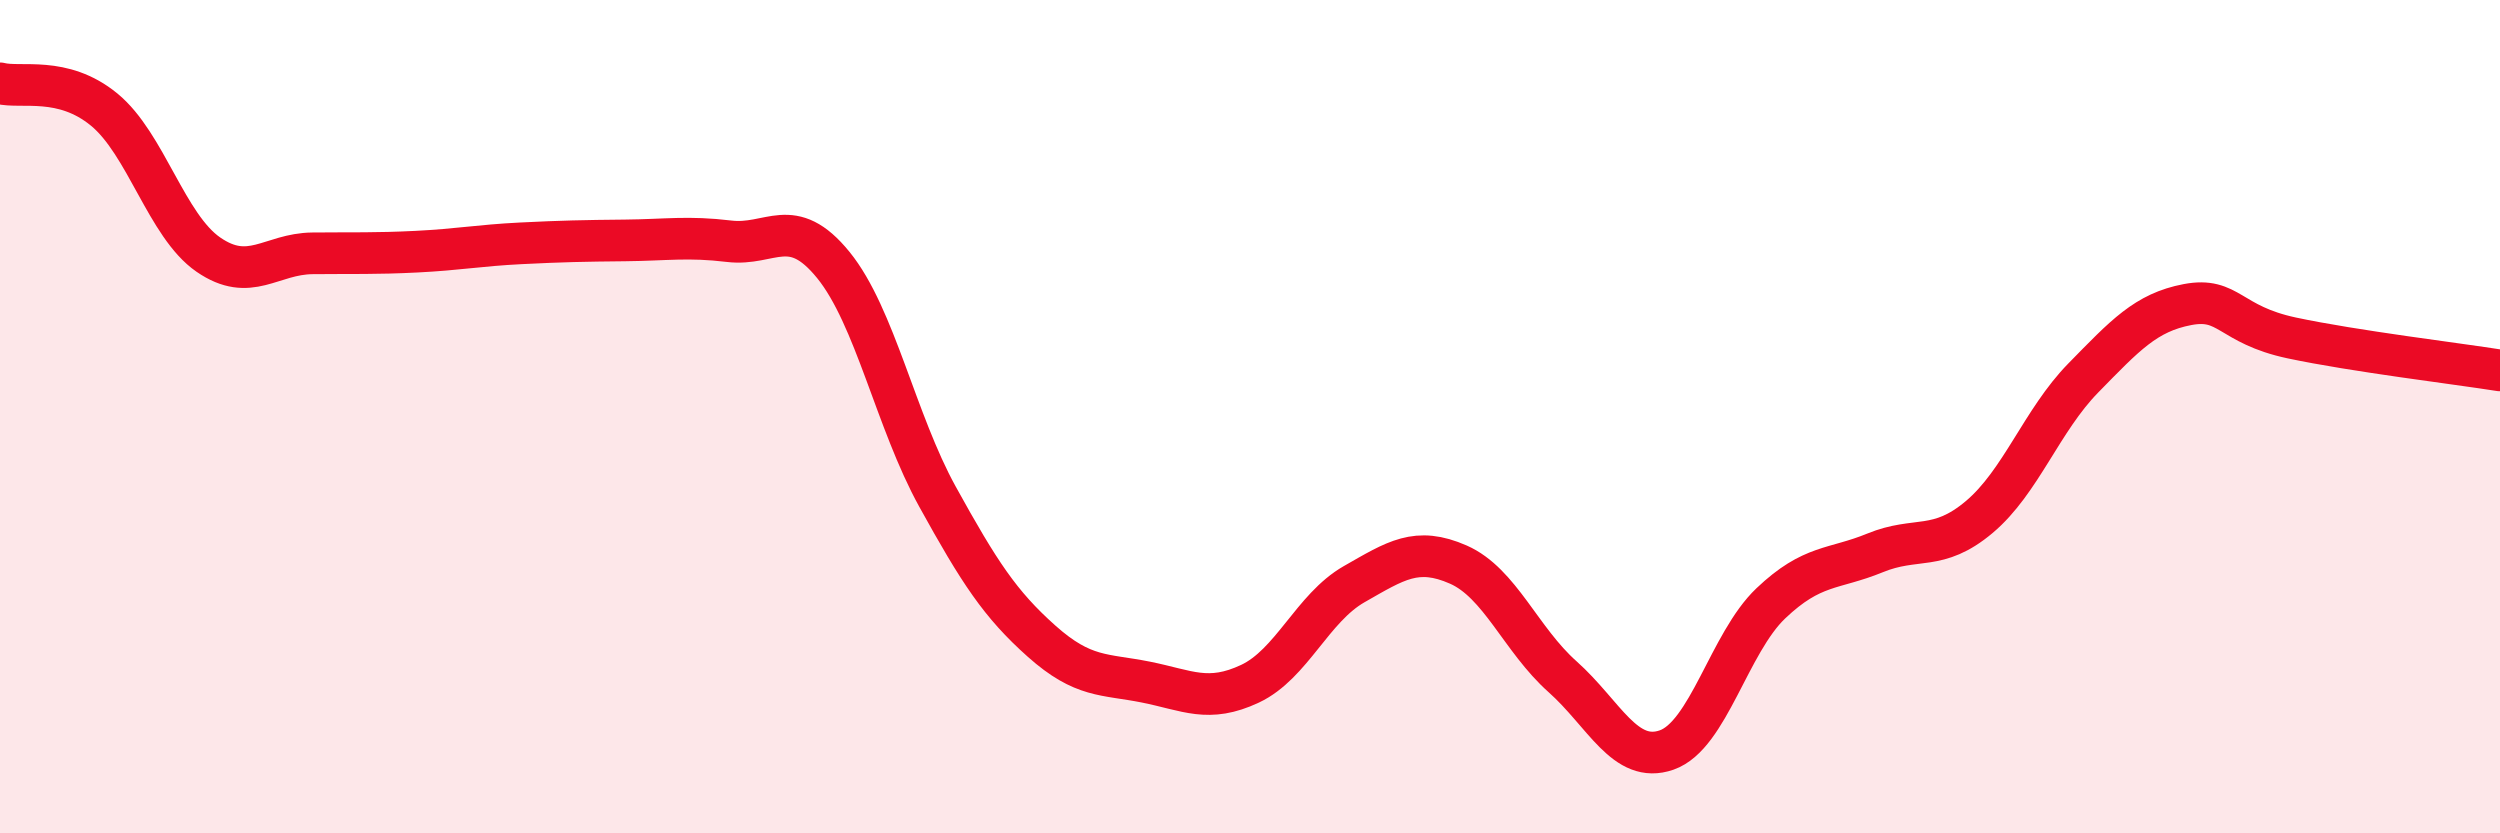
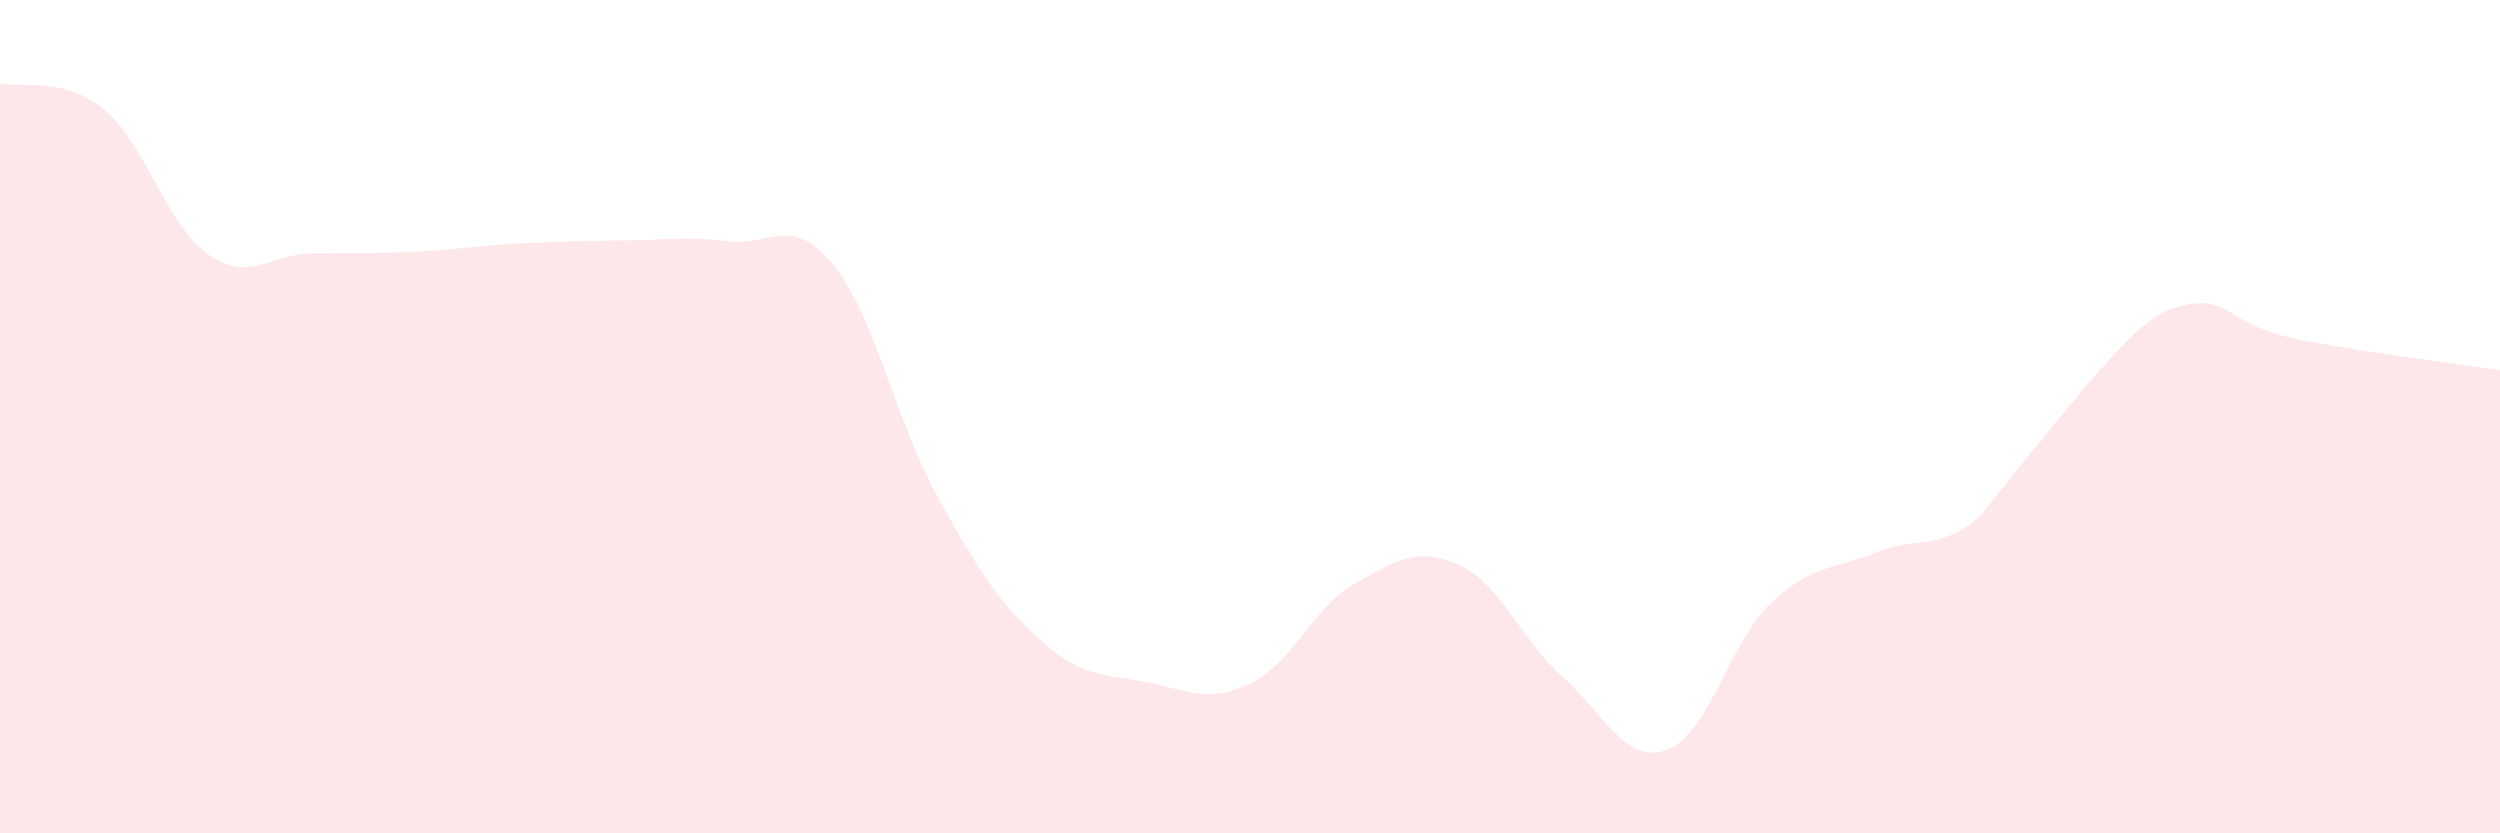
<svg xmlns="http://www.w3.org/2000/svg" width="60" height="20" viewBox="0 0 60 20">
-   <path d="M 0,2 C 0.5,2.13 1.5,1.81 2.5,2.63 C 3.5,3.45 4,5.42 5,6.11 C 6,6.8 6.5,6.09 7.5,6.08 C 8.5,6.07 9,6.09 10,6.04 C 11,5.99 11.5,5.89 12.5,5.84 C 13.5,5.79 14,5.78 15,5.77 C 16,5.76 16.5,5.67 17.5,5.79 C 18.5,5.91 19,5.13 20,6.36 C 21,7.59 21.5,10.11 22.5,11.92 C 23.5,13.73 24,14.5 25,15.39 C 26,16.28 26.5,16.17 27.5,16.37 C 28.5,16.57 29,16.88 30,16.41 C 31,15.94 31.5,14.59 32.5,14.02 C 33.5,13.45 34,13.11 35,13.55 C 36,13.99 36.5,15.35 37.5,16.24 C 38.5,17.13 39,18.35 40,18 C 41,17.65 41.5,15.43 42.5,14.48 C 43.5,13.53 44,13.68 45,13.27 C 46,12.86 46.5,13.25 47.5,12.41 C 48.5,11.57 49,10.09 50,9.07 C 51,8.05 51.5,7.5 52.5,7.31 C 53.5,7.12 53.5,7.79 55,8.11 C 56.5,8.43 59,8.73 60,8.89L60 20L0 20Z" fill="#EB0A25" opacity="0.1" stroke-linecap="round" stroke-linejoin="round" />
-   <path d="M 0,2 C 0.5,2.13 1.5,1.81 2.5,2.63 C 3.5,3.45 4,5.42 5,6.11 C 6,6.8 6.5,6.09 7.5,6.08 C 8.5,6.07 9,6.09 10,6.04 C 11,5.99 11.5,5.89 12.5,5.84 C 13.5,5.79 14,5.78 15,5.77 C 16,5.76 16.5,5.67 17.5,5.79 C 18.5,5.91 19,5.13 20,6.36 C 21,7.59 21.5,10.11 22.5,11.92 C 23.5,13.73 24,14.5 25,15.39 C 26,16.28 26.5,16.17 27.5,16.37 C 28.5,16.57 29,16.88 30,16.41 C 31,15.94 31.5,14.59 32.5,14.02 C 33.5,13.45 34,13.11 35,13.55 C 36,13.99 36.5,15.35 37.5,16.24 C 38.5,17.13 39,18.35 40,18 C 41,17.65 41.5,15.43 42.5,14.48 C 43.5,13.53 44,13.68 45,13.27 C 46,12.86 46.5,13.25 47.5,12.41 C 48.5,11.57 49,10.09 50,9.07 C 51,8.05 51.5,7.5 52.5,7.31 C 53.5,7.12 53.5,7.79 55,8.11 C 56.5,8.43 59,8.73 60,8.89" stroke="#EB0A25" stroke-width="1" fill="none" stroke-linecap="round" stroke-linejoin="round" />
+   <path d="M 0,2 C 0.5,2.13 1.5,1.81 2.5,2.63 C 3.5,3.45 4,5.42 5,6.11 C 6,6.8 6.5,6.09 7.5,6.08 C 8.5,6.07 9,6.09 10,6.04 C 11,5.99 11.5,5.89 12.5,5.84 C 13.5,5.79 14,5.78 15,5.77 C 16,5.76 16.5,5.67 17.5,5.79 C 18.5,5.91 19,5.13 20,6.36 C 21,7.59 21.5,10.11 22.5,11.92 C 23.5,13.73 24,14.5 25,15.39 C 26,16.28 26.5,16.17 27.5,16.37 C 28.5,16.57 29,16.88 30,16.41 C 31,15.94 31.5,14.59 32.5,14.02 C 33.5,13.45 34,13.11 35,13.55 C 36,13.99 36.5,15.35 37.5,16.24 C 38.5,17.13 39,18.35 40,18 C 41,17.65 41.5,15.43 42.5,14.48 C 43.5,13.53 44,13.68 45,13.27 C 46,12.86 46.5,13.25 47.5,12.41 C 51,8.05 51.5,7.5 52.5,7.31 C 53.5,7.12 53.5,7.79 55,8.11 C 56.5,8.43 59,8.73 60,8.89L60 20L0 20Z" fill="#EB0A25" opacity="0.1" stroke-linecap="round" stroke-linejoin="round" />
</svg>